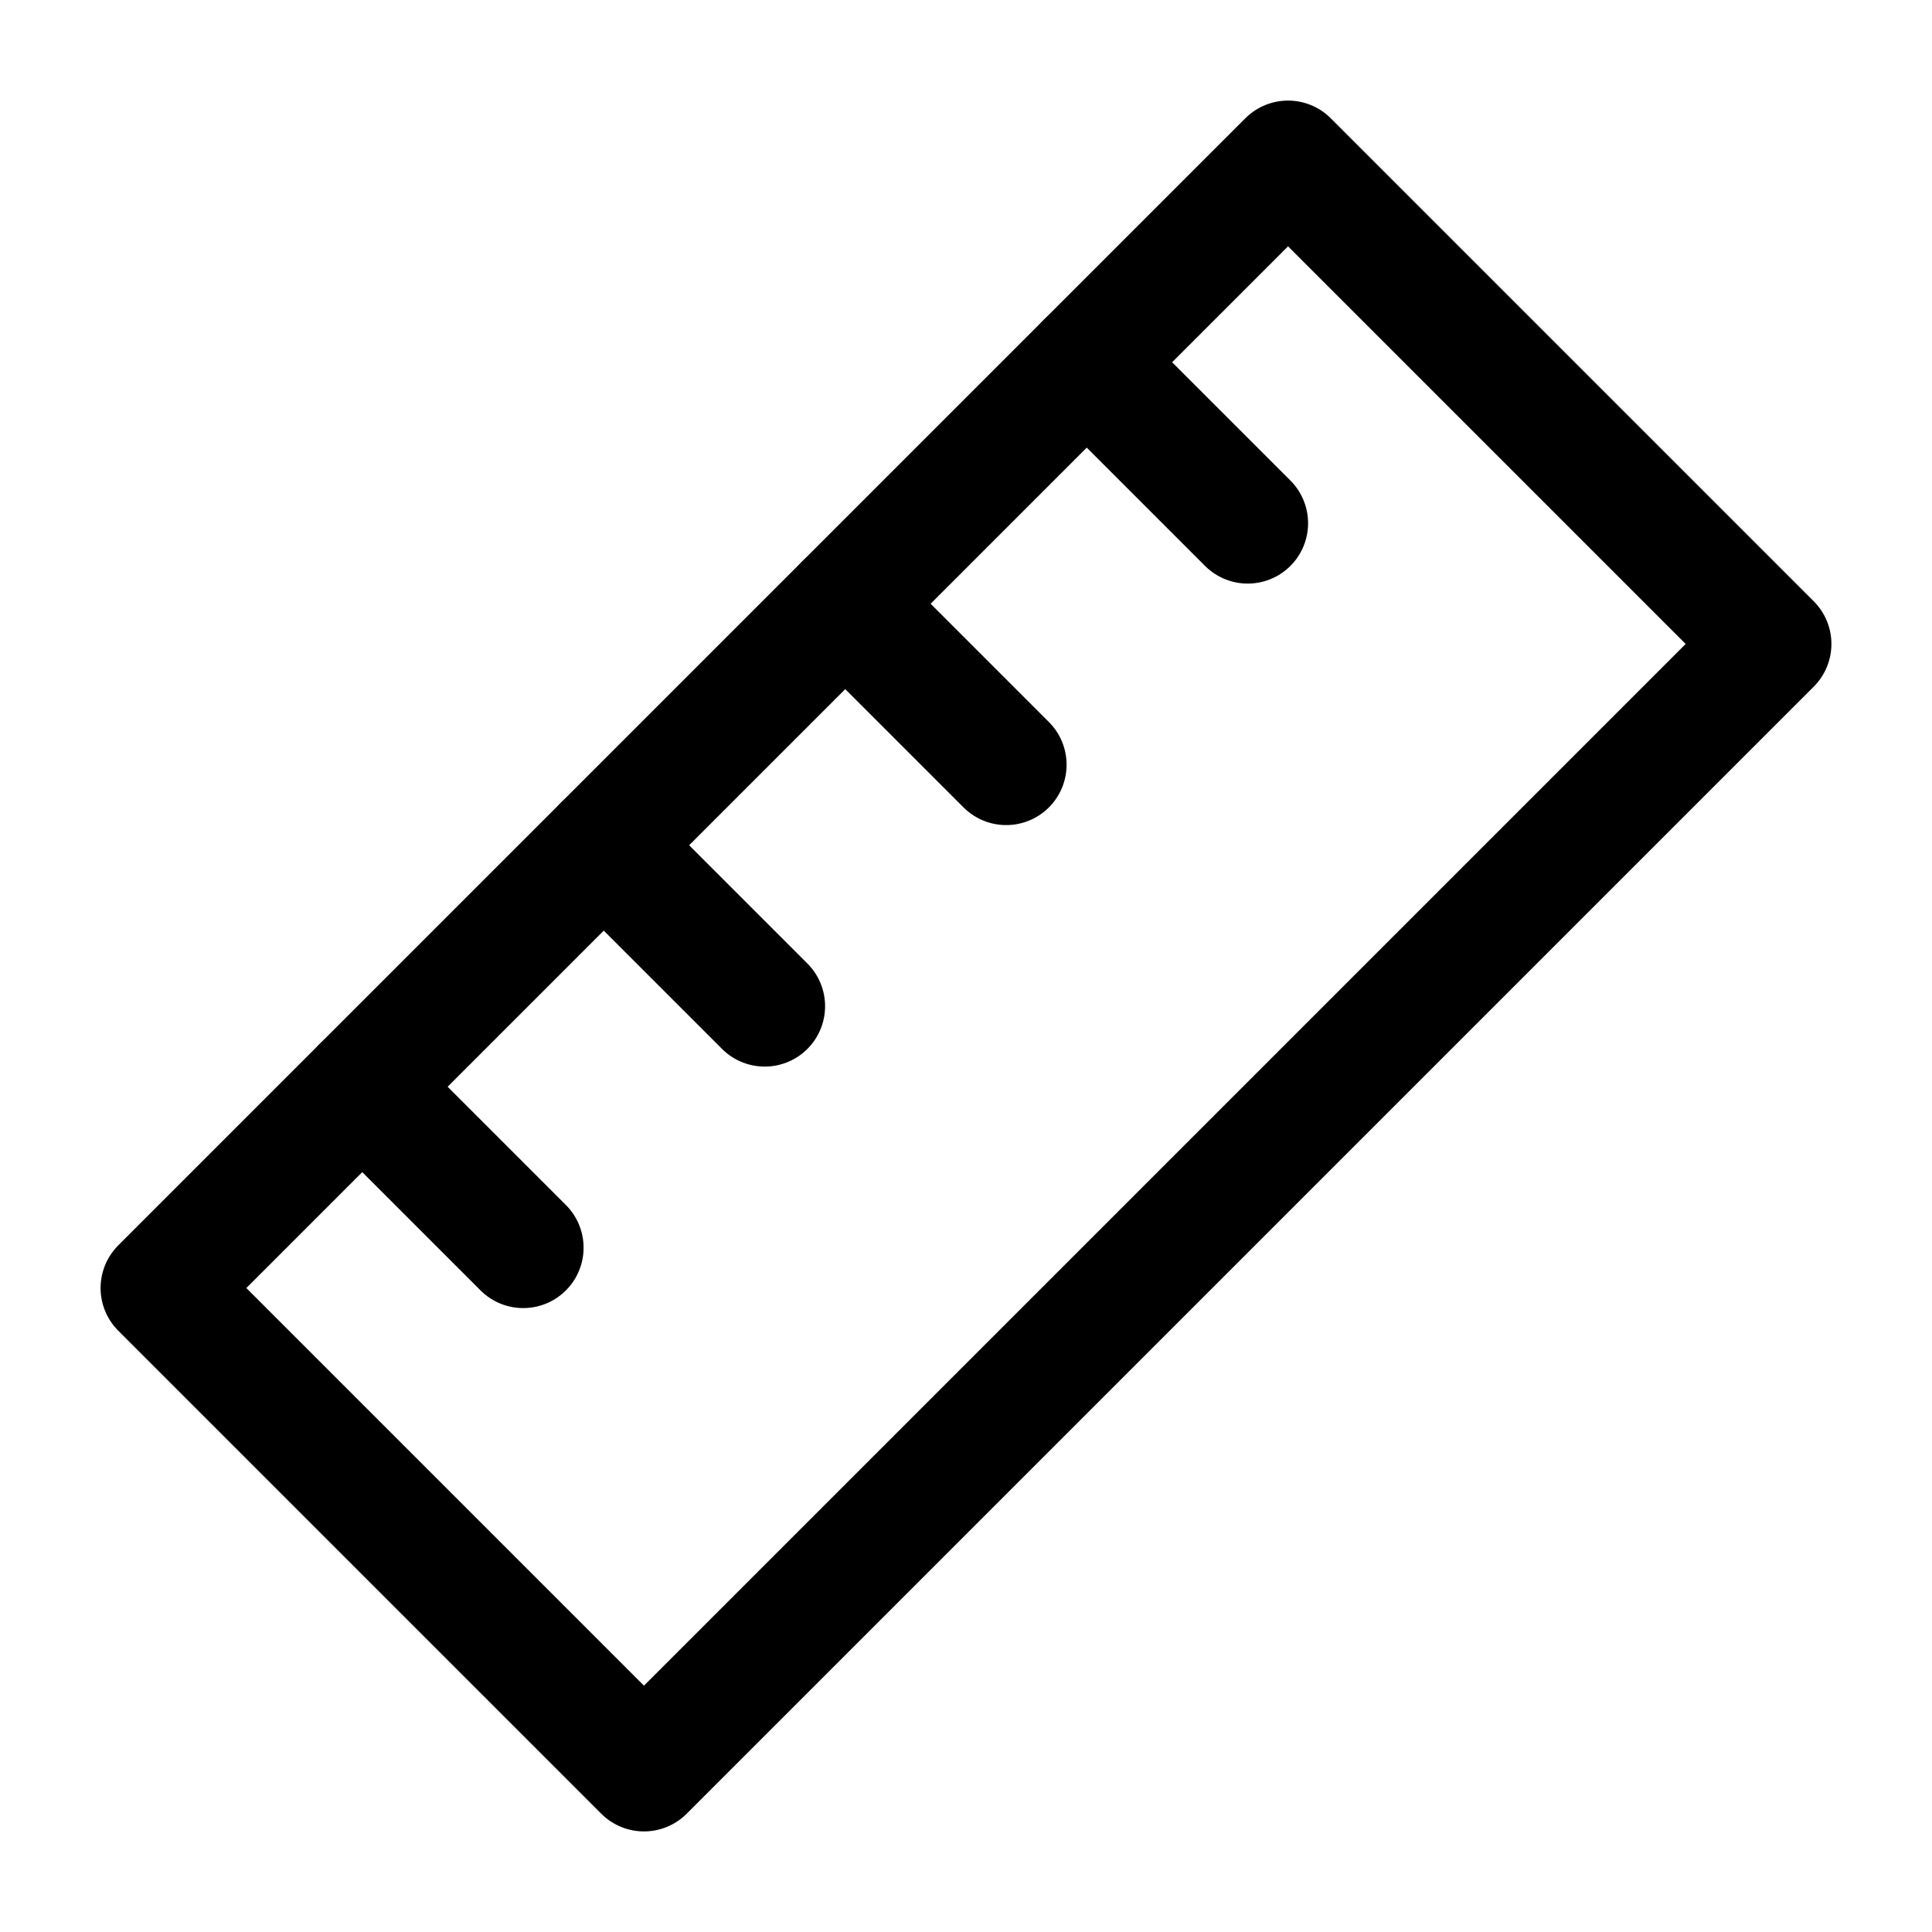
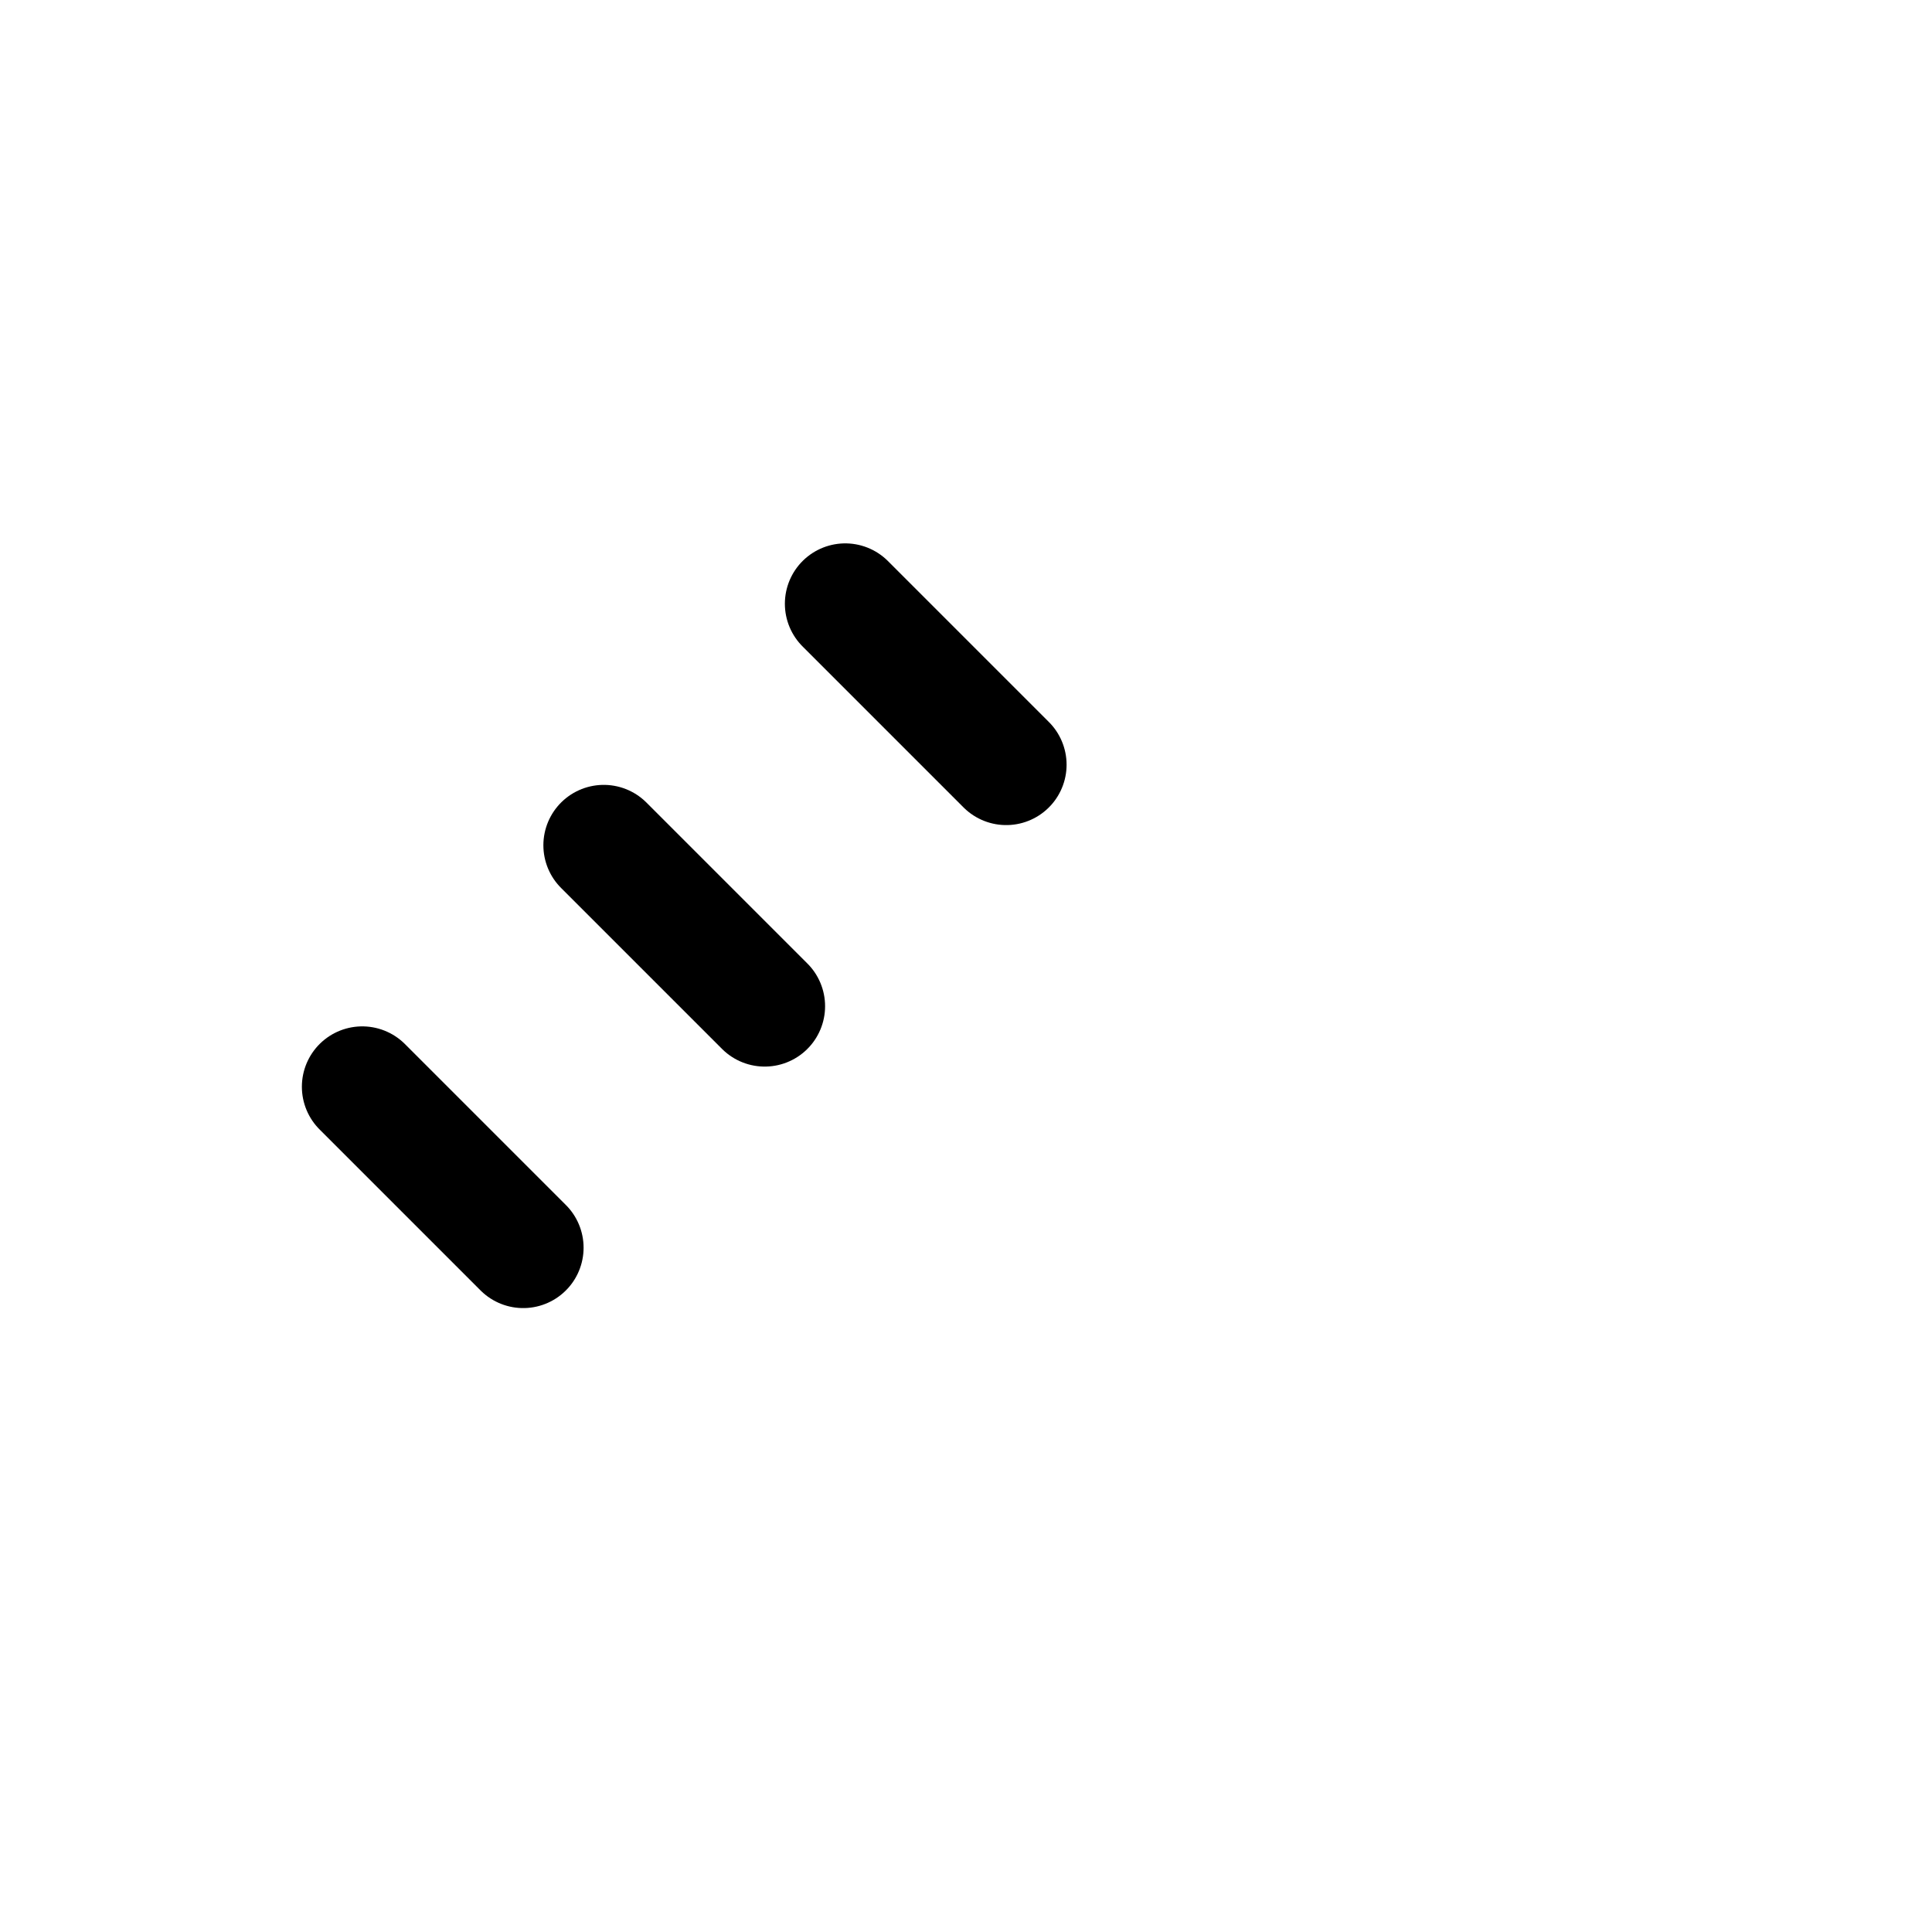
<svg xmlns="http://www.w3.org/2000/svg" width="16" height="16" viewBox="0 0 16 16" fill="none">
-   <path d="M10.667 1.333L14.667 5.333L5.333 14.667L1.333 10.667L10.667 1.333Z" stroke="black" stroke-linecap="round" stroke-linejoin="round" />
  <path d="M5 7L6.333 8.333" stroke="black" stroke-linecap="round" stroke-linejoin="round" />
  <path d="M7 5L8.333 6.333" stroke="black" stroke-linecap="round" stroke-linejoin="round" />
-   <path d="M9 3L10.333 4.333" stroke="black" stroke-linecap="round" stroke-linejoin="round" />
  <path d="M3 9L4.333 10.333" stroke="black" stroke-linecap="round" stroke-linejoin="round" />
</svg>